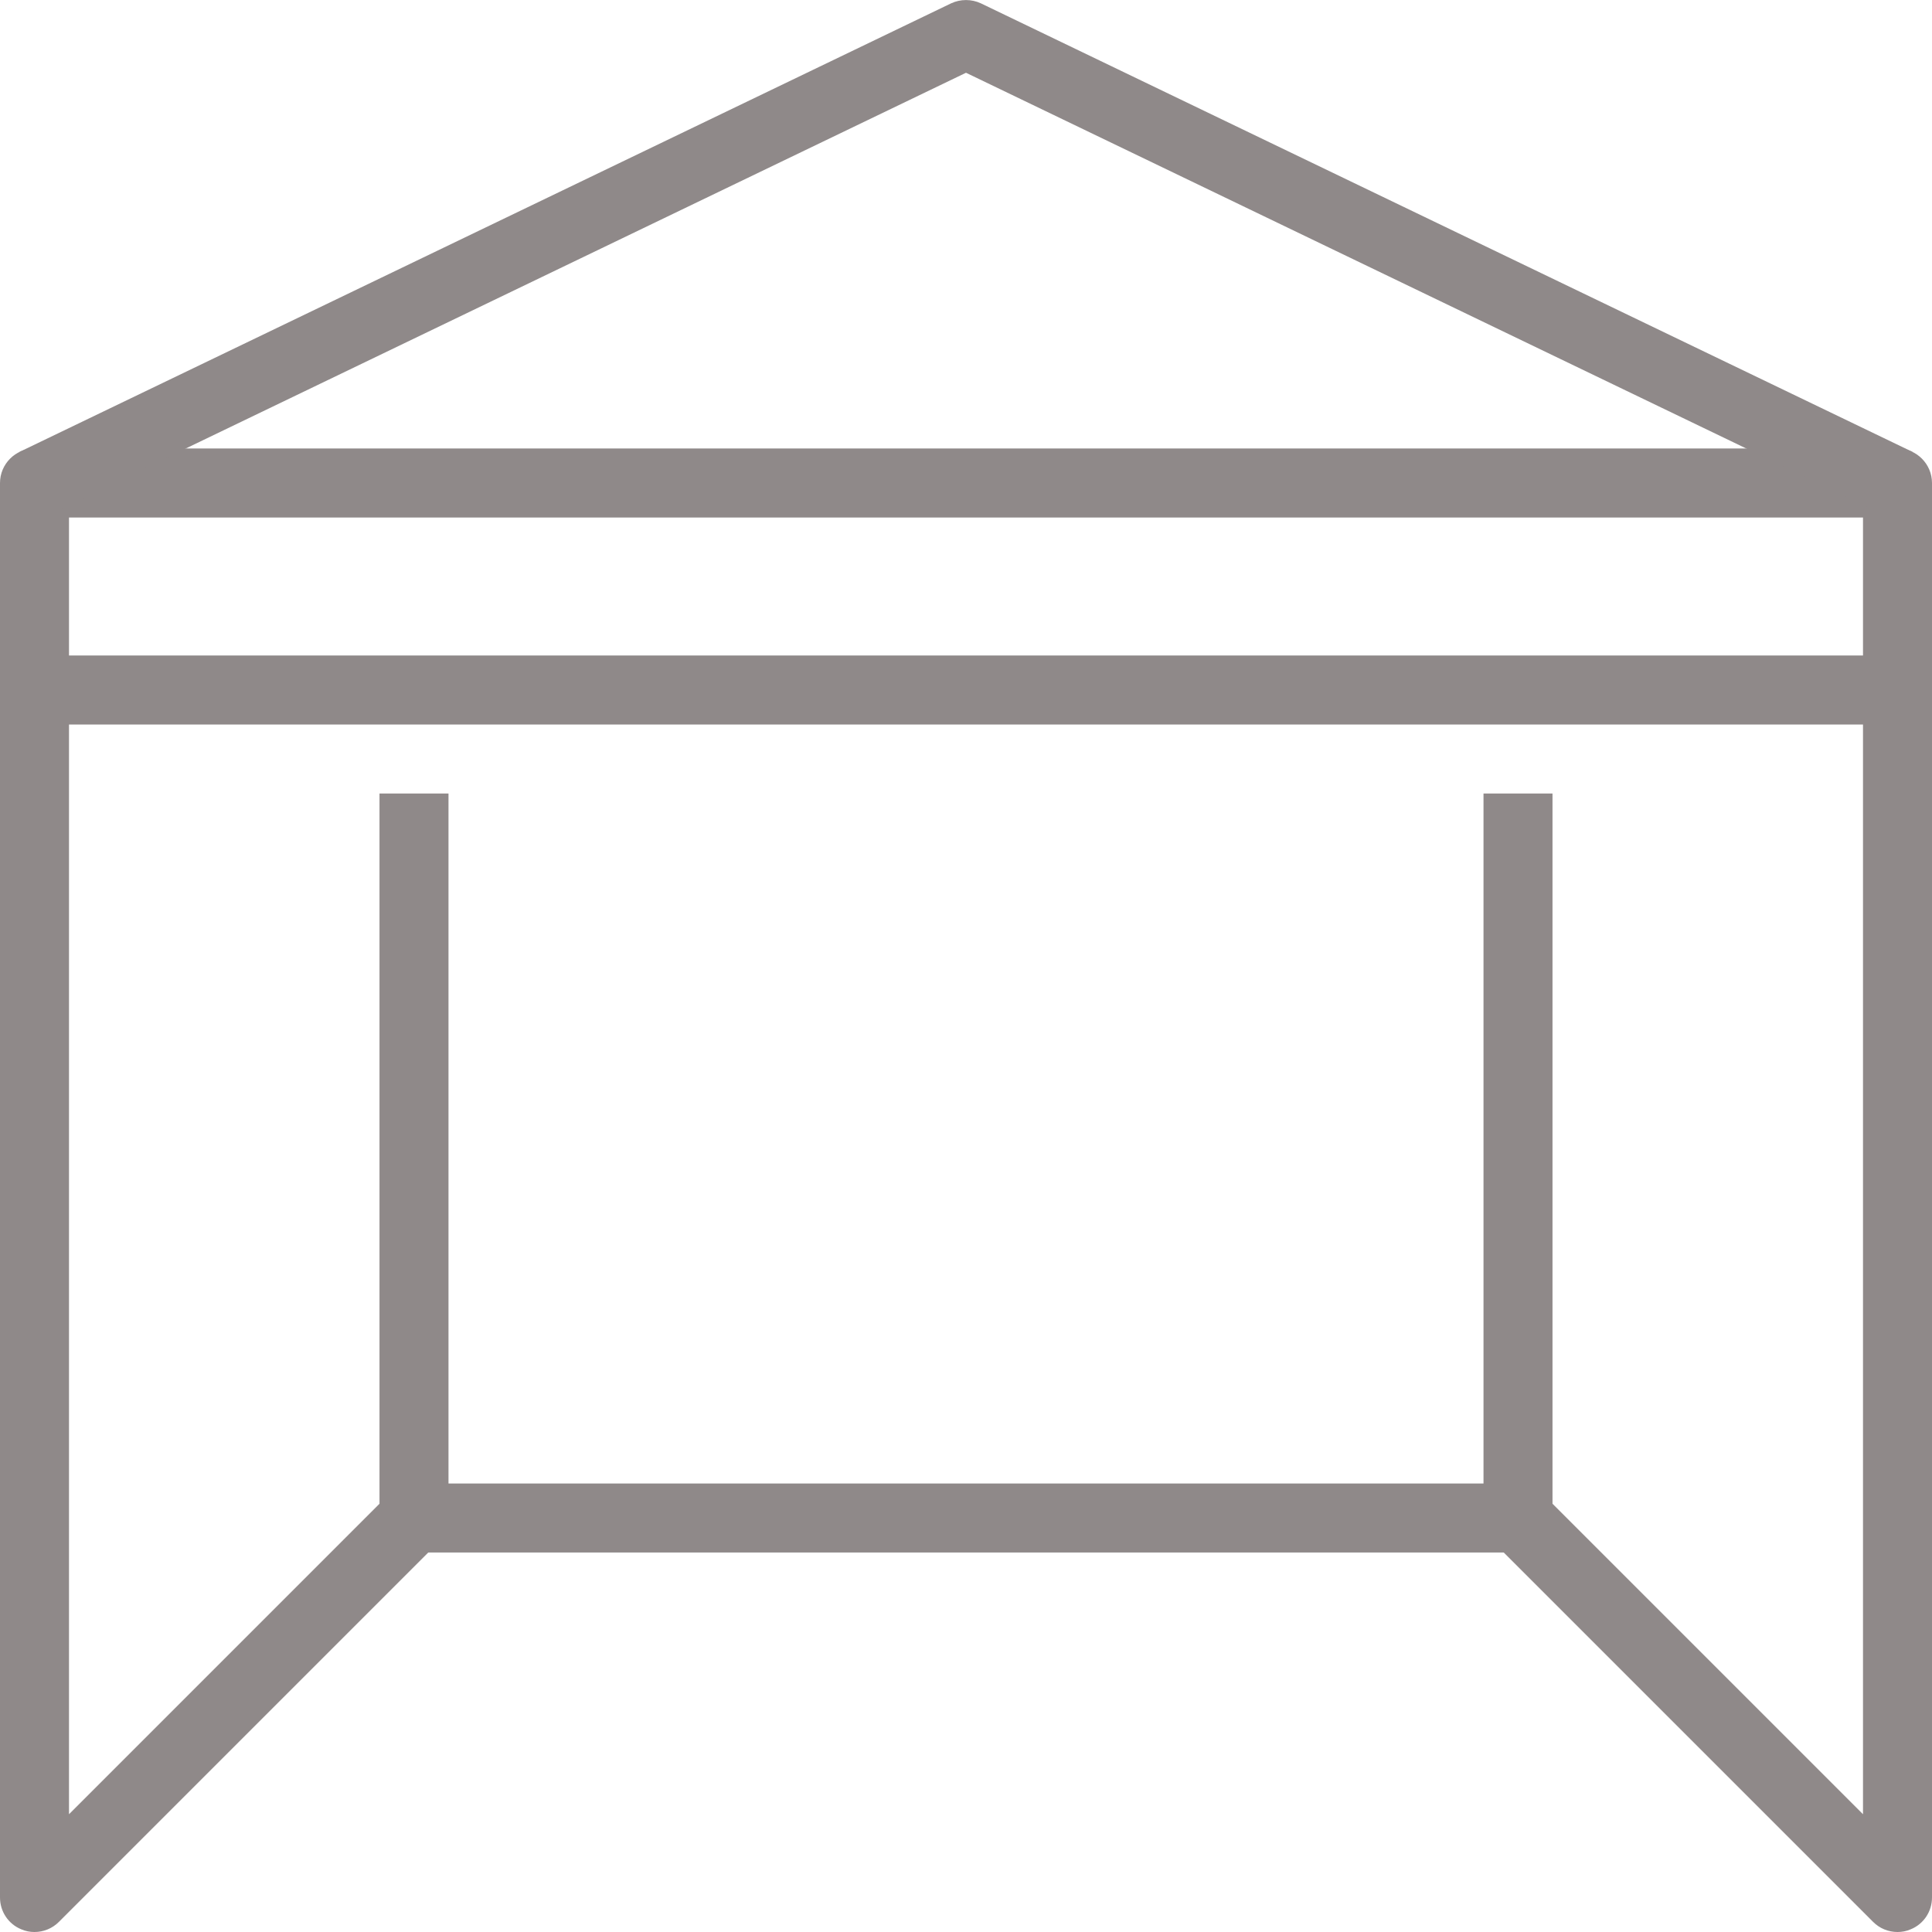
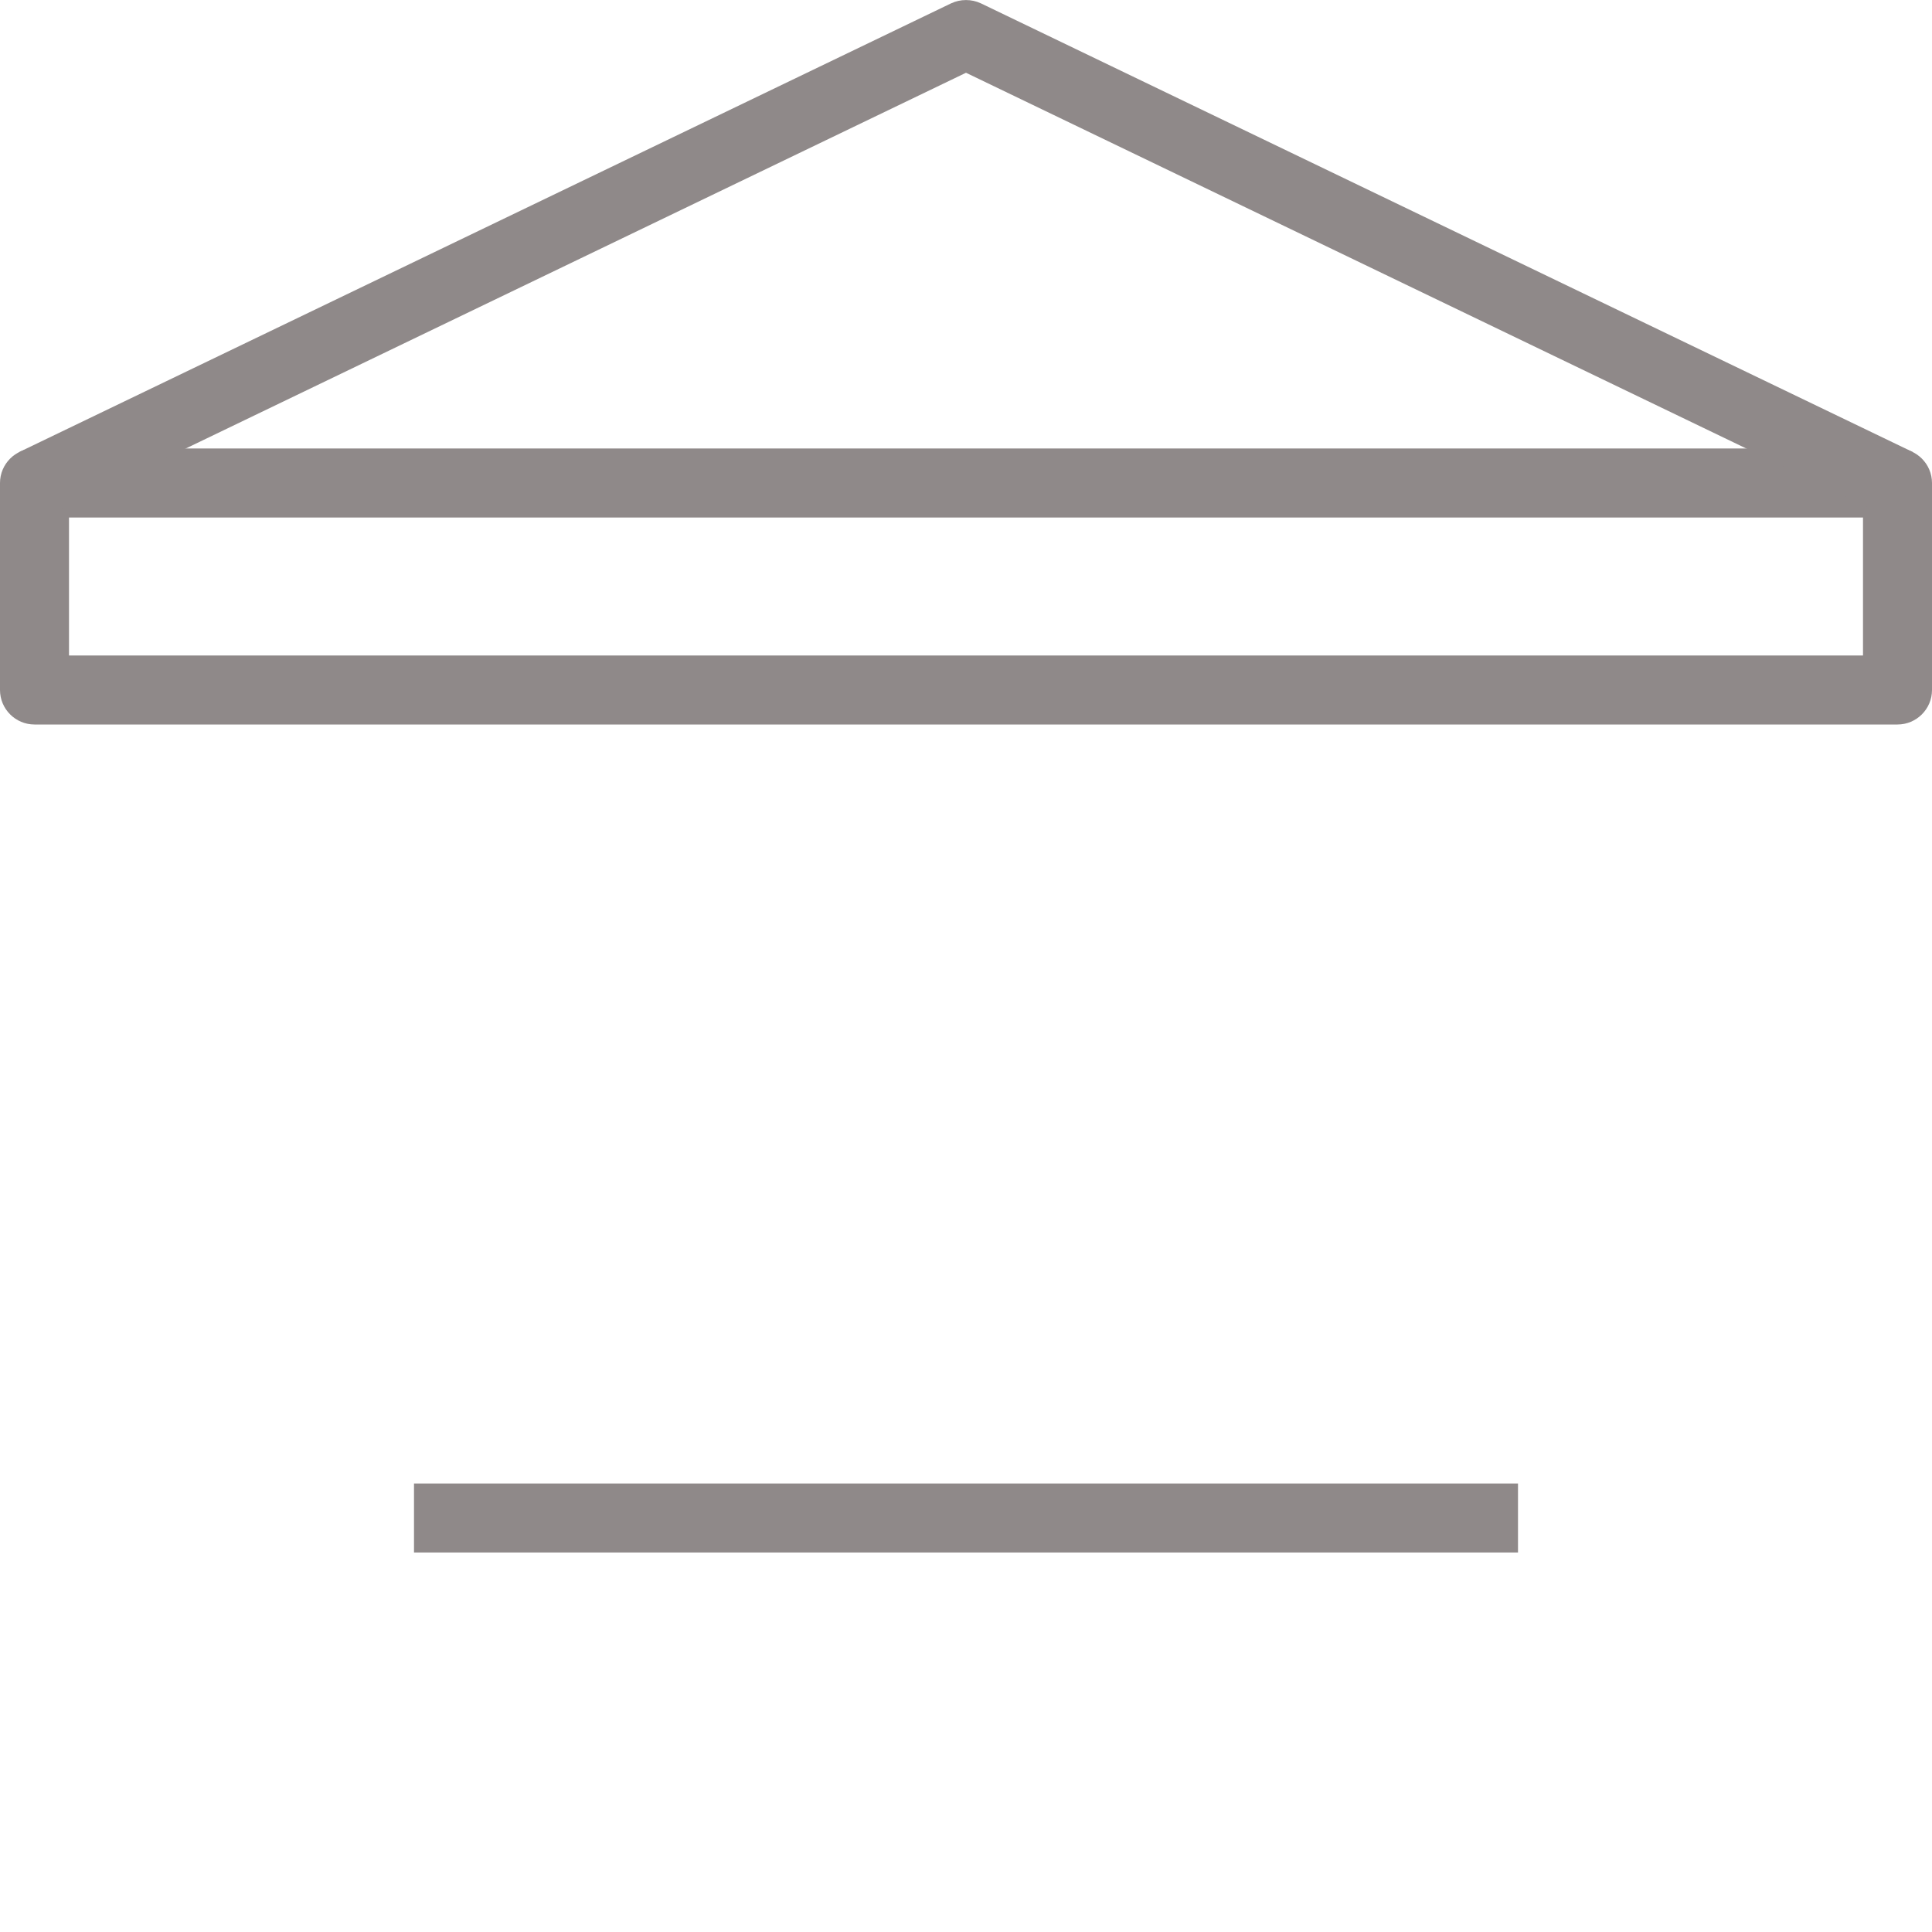
<svg xmlns="http://www.w3.org/2000/svg" fill="#8f8989" height="56" preserveAspectRatio="xMidYMid meet" version="1" viewBox="0.0 -0.0 56.0 56.0" width="56" zoomAndPan="magnify">
  <g id="change1_1">
    <path d="M 2 19 L 54 19 L 54 15 L 2 15 Z M 55 21 L 1 21 C 0.449 21 0 20.551 0 20 L 0 14 C 0 13.449 0.449 13 1 13 L 55 13 C 55.551 13 56 13.449 56 14 L 56 20 C 56 20.551 55.551 21 55 21" fill="inherit" />
-     <path d="M 55 56 C 54.738 56 54.484 55.898 54.293 55.707 L 43.293 44.707 C 43.105 44.52 43 44.266 43 44 L 43 23 L 45 23 L 45 43.586 L 54 52.586 L 54 20 L 56 20 L 56 55 C 56 55.406 55.758 55.77 55.383 55.922 C 55.258 55.977 55.129 56 55 56" fill="inherit" />
-     <path d="M 1 56 C 0.871 56 0.742 55.977 0.617 55.922 C 0.242 55.77 0 55.406 0 55 L 0 20 L 2 20 L 2 52.586 L 11 43.586 L 11 23 L 13 23 L 13 44 C 13 44.266 12.895 44.52 12.707 44.707 L 1.707 55.707 C 1.516 55.898 1.262 56 1 56" fill="inherit" />
    <path d="M 44 45 L 12 45 L 12 43 L 44 43 L 44 45" fill="inherit" />
    <path d="M 54.566 14.902 L 28 2.109 L 1.434 14.902 L 0.566 13.098 L 27.566 0.098 C 27.84 -0.031 28.16 -0.031 28.434 0.098 L 55.434 13.098 L 54.566 14.902" fill="inherit" />
  </g>
</svg>